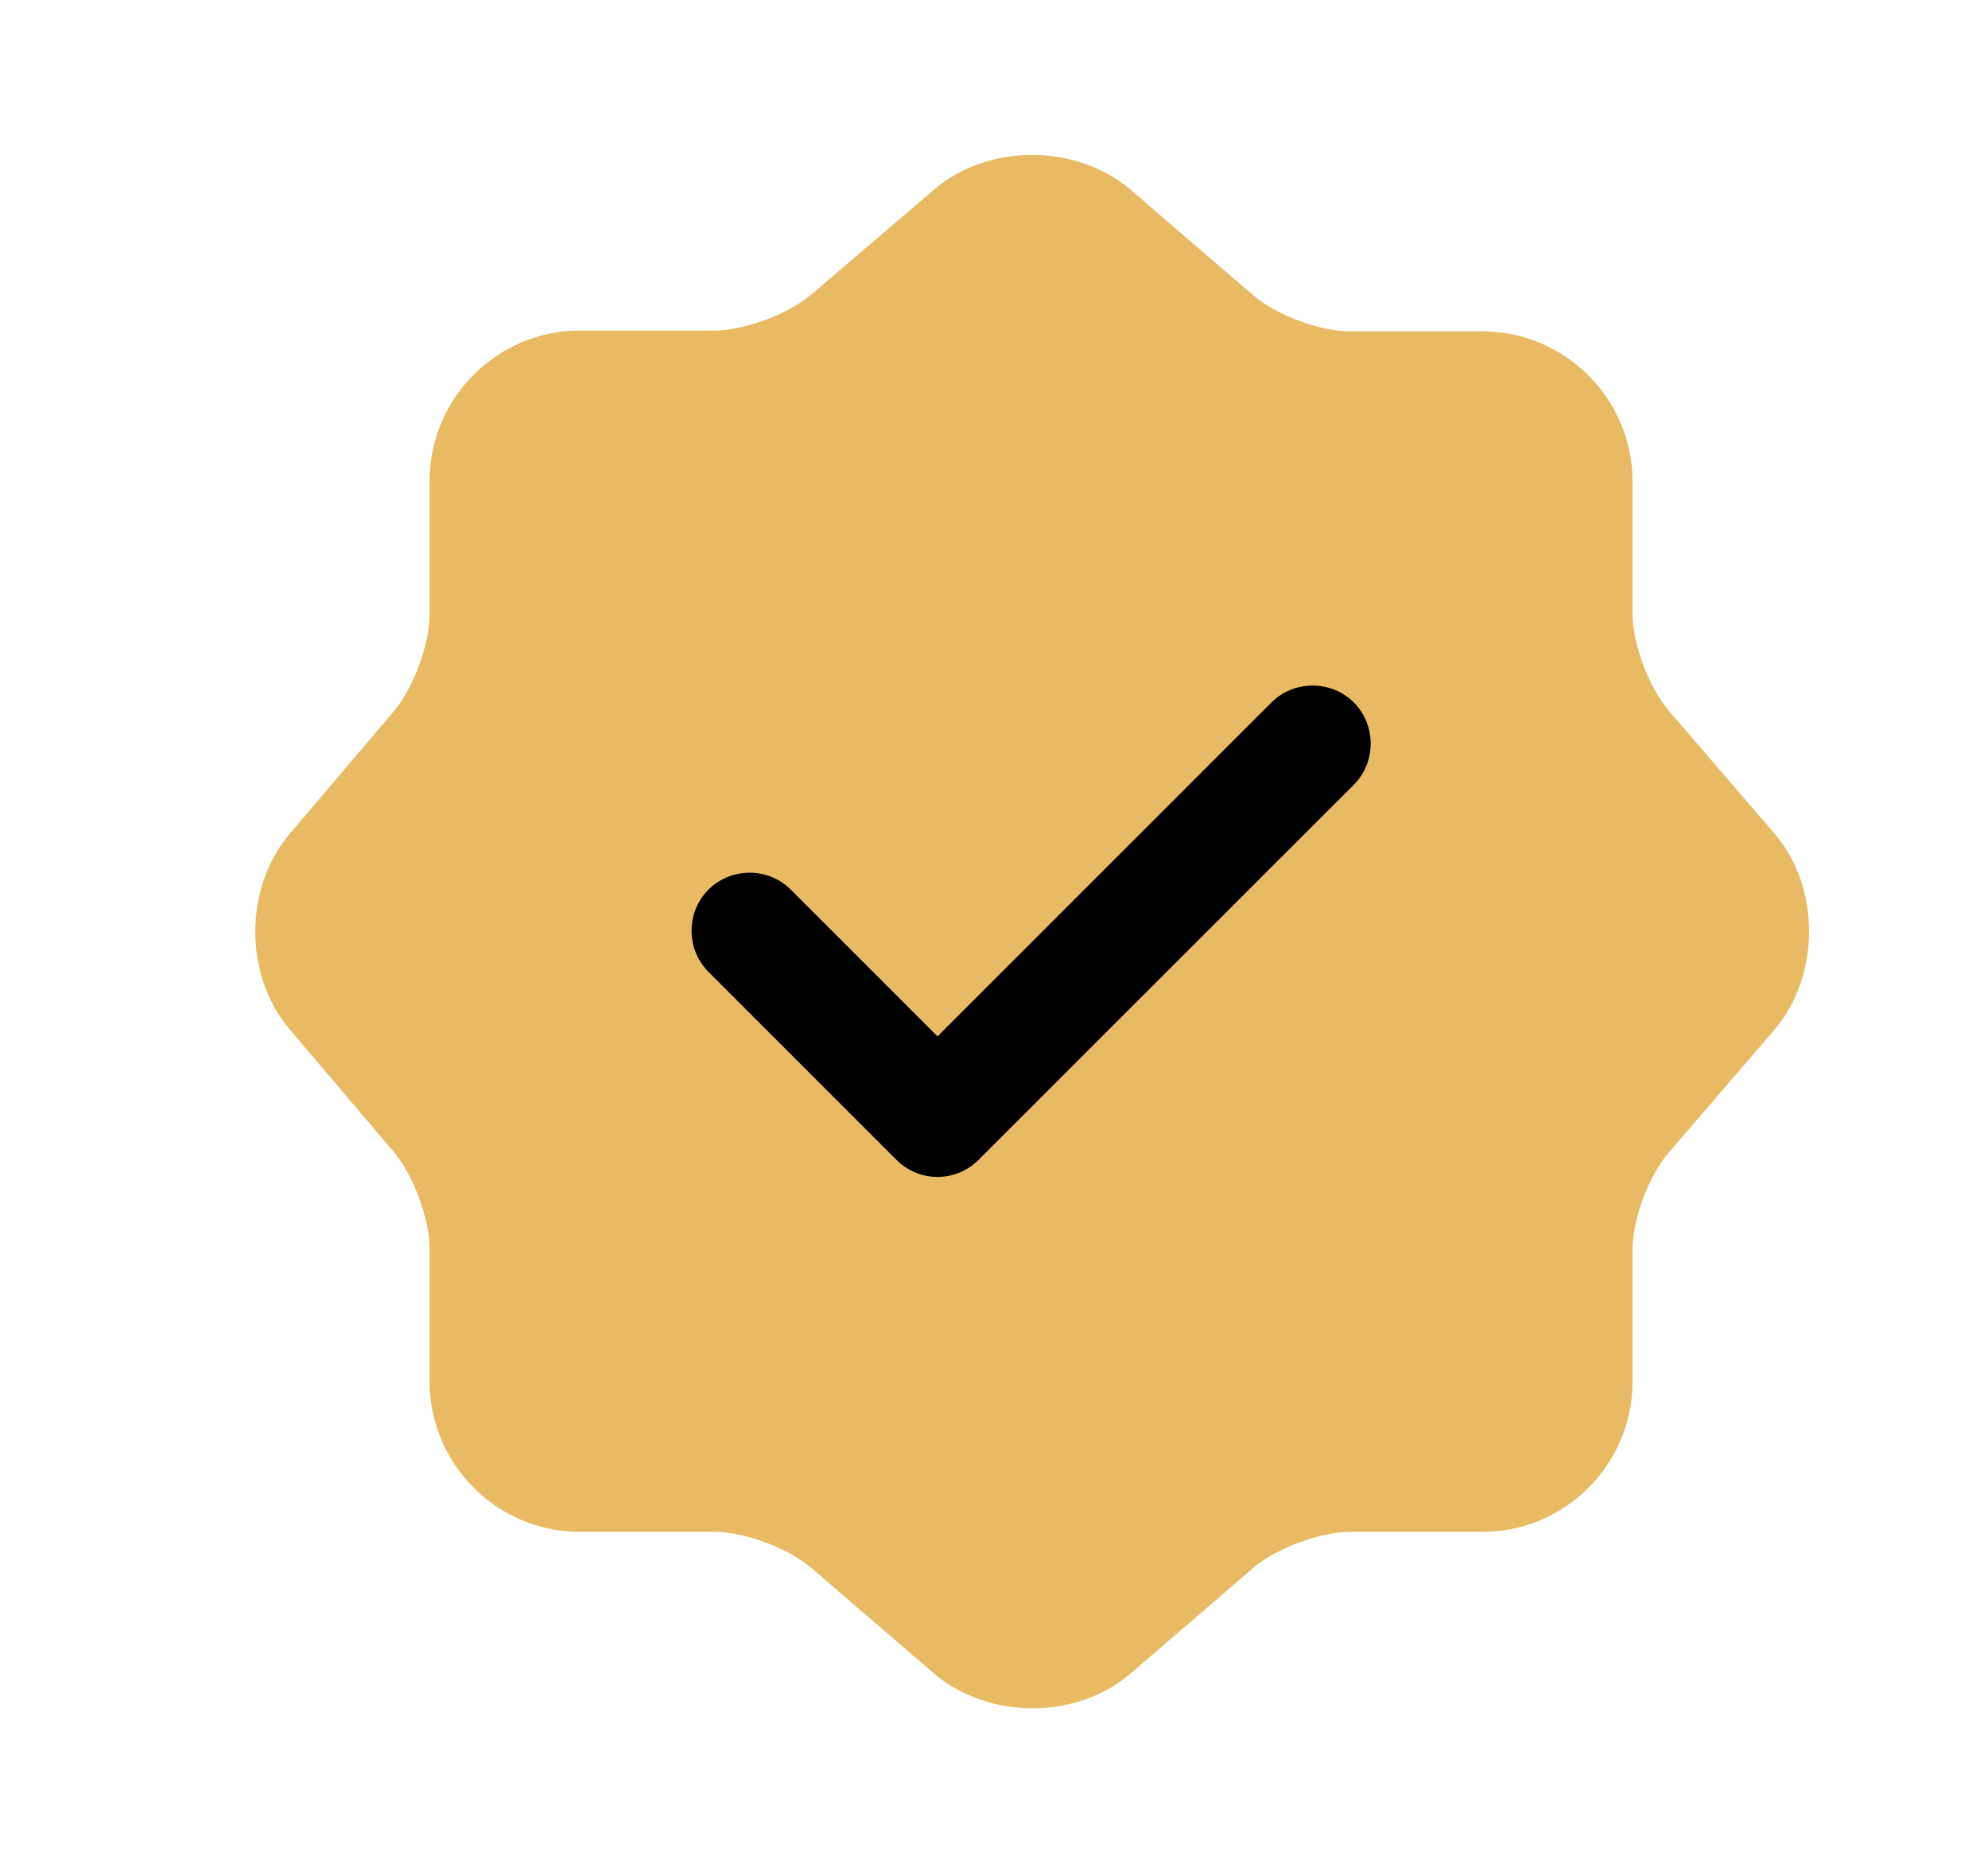
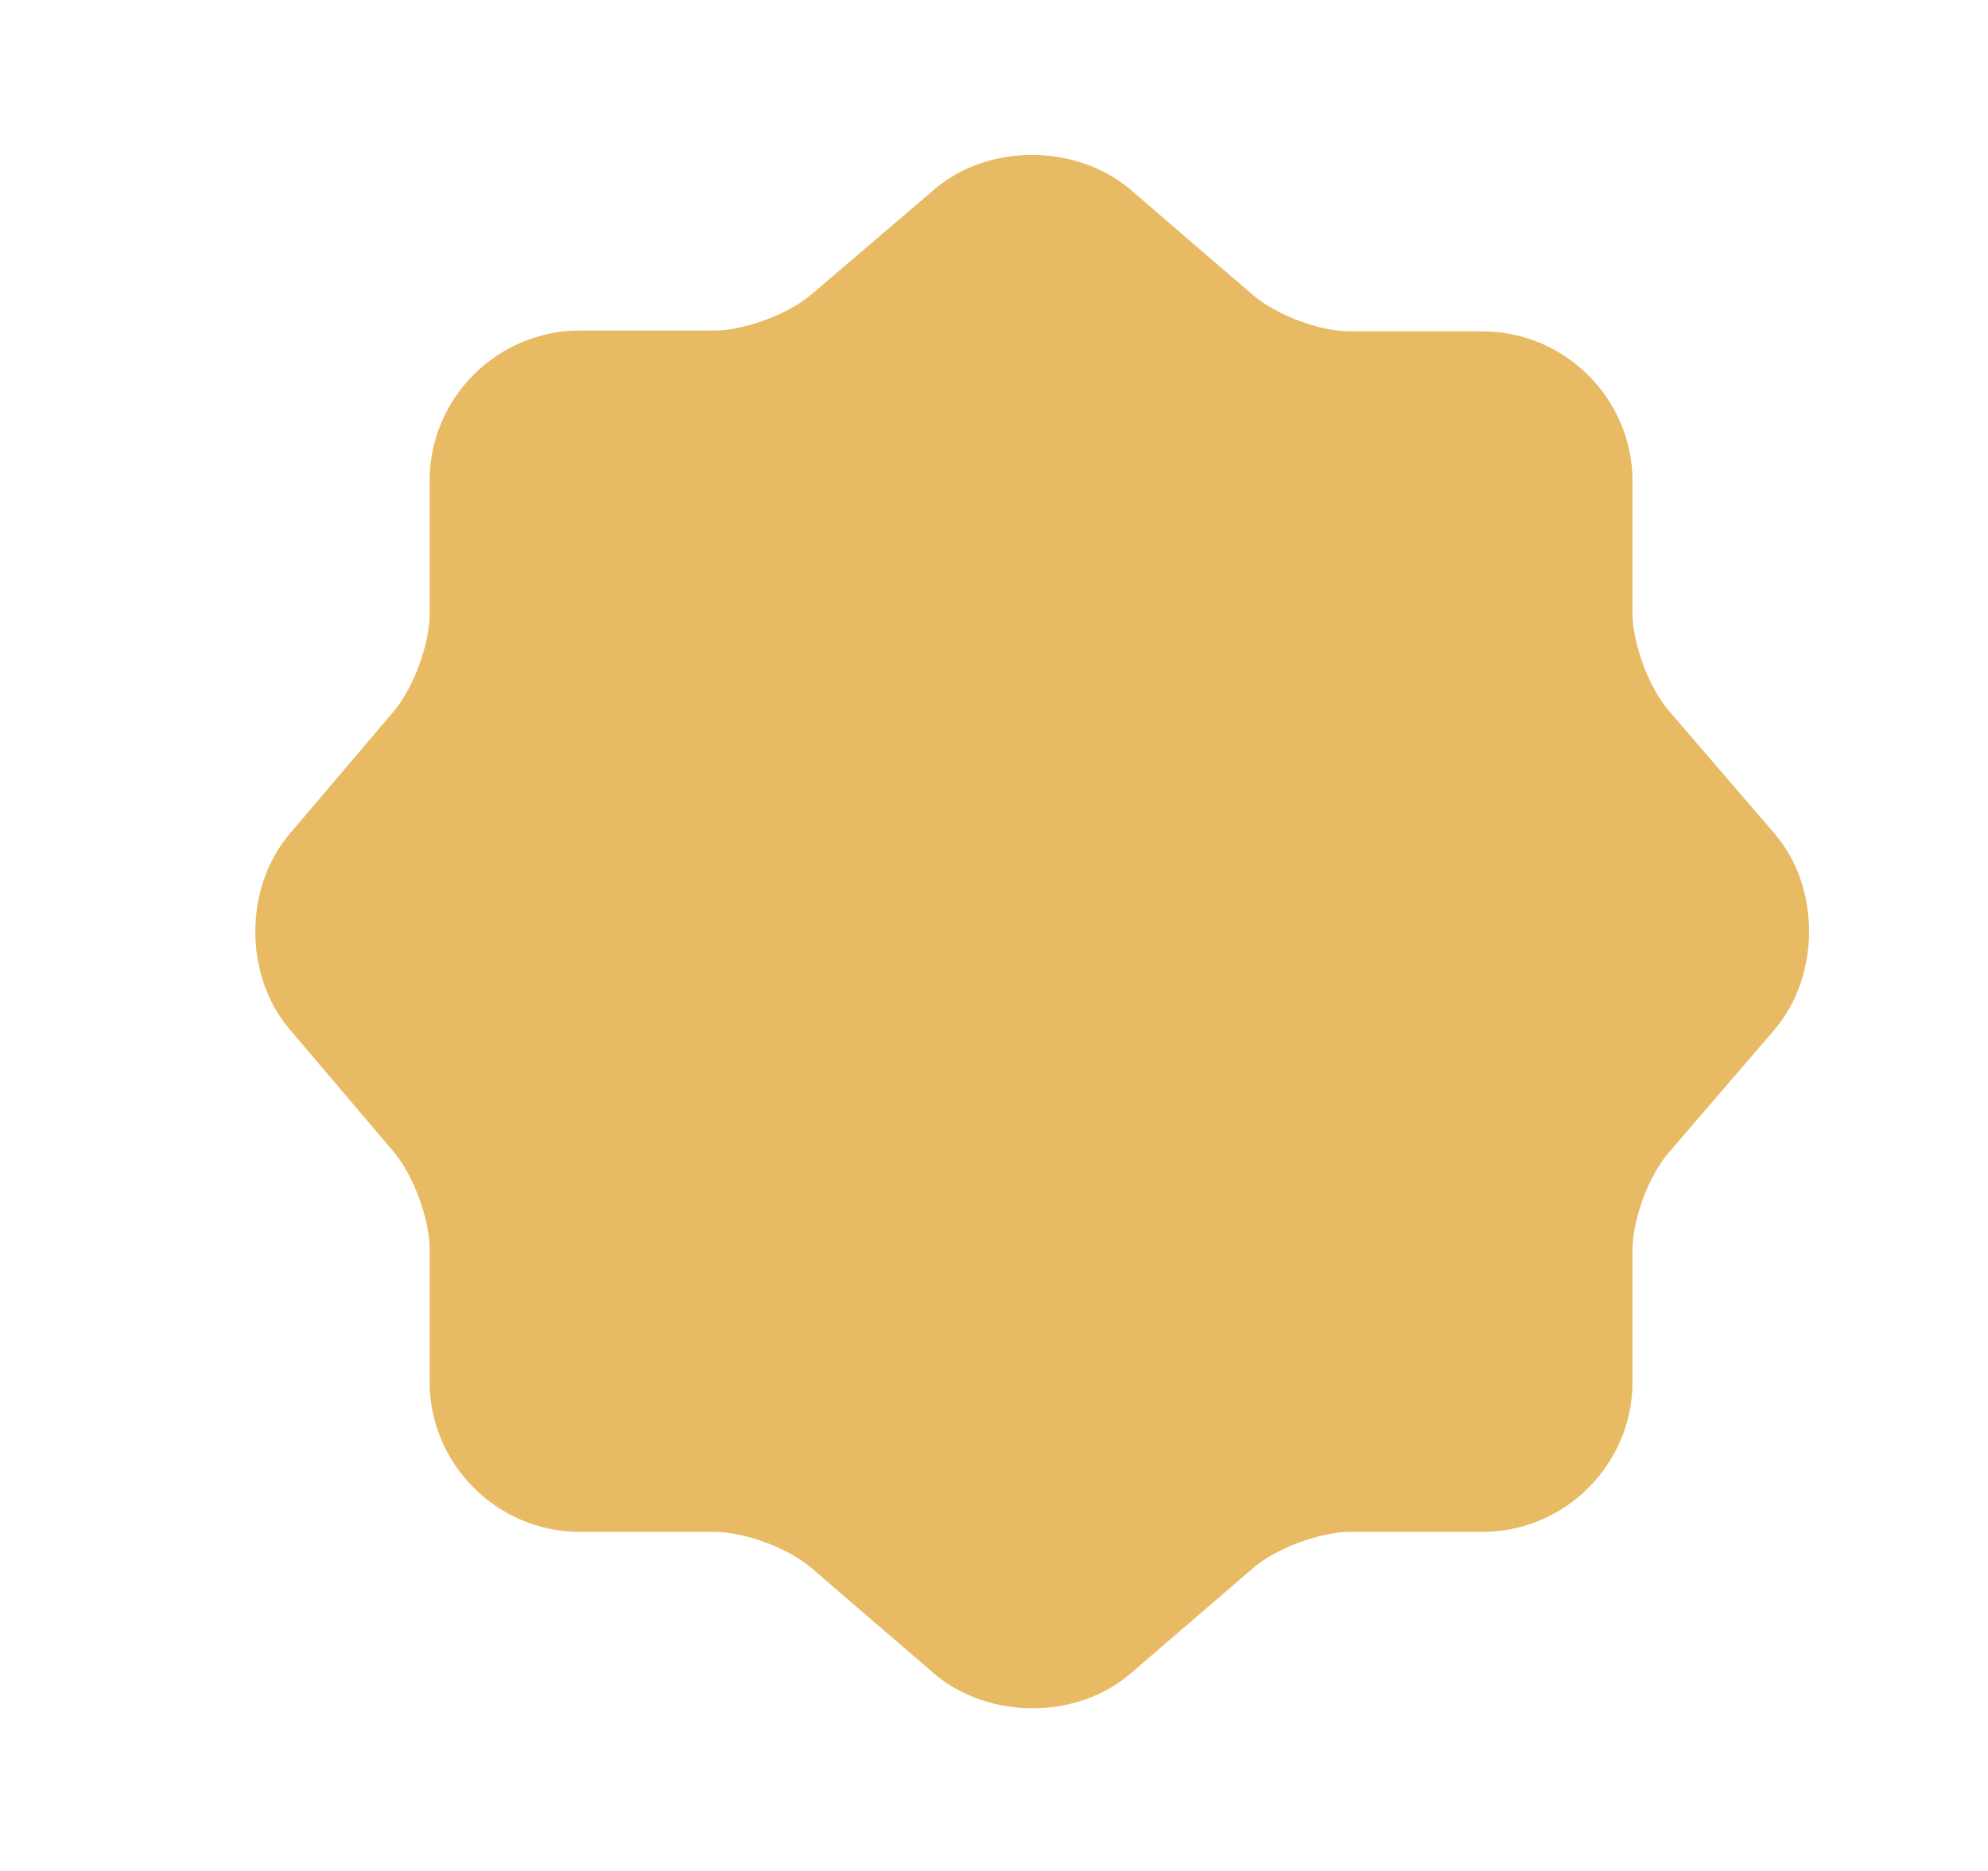
<svg xmlns="http://www.w3.org/2000/svg" width="17" height="16" viewBox="0 0 17 16" fill="none">
  <path d="M7.991 1.619C8.449 1.227 9.199 1.227 9.664 1.619L10.713 2.522C10.912 2.694 11.284 2.834 11.55 2.834H12.679C13.383 2.834 13.96 3.411 13.96 4.115V5.244C13.96 5.503 14.1 5.882 14.273 6.081L15.176 7.13C15.568 7.588 15.568 8.339 15.176 8.804L14.273 9.853C14.1 10.052 13.96 10.424 13.96 10.69V11.818C13.96 12.522 13.383 13.1 12.679 13.1H11.55C11.291 13.1 10.912 13.239 10.713 13.412L9.664 14.315C9.206 14.707 8.456 14.707 7.991 14.315L6.942 13.412C6.742 13.239 6.37 13.1 6.105 13.1H4.956C4.252 13.1 3.674 12.522 3.674 11.818V10.683C3.674 10.424 3.535 10.052 3.369 9.853L2.472 8.797C2.087 8.339 2.087 7.595 2.472 7.137L3.369 6.081C3.535 5.882 3.674 5.51 3.674 5.251V4.109C3.674 3.405 4.252 2.827 4.956 2.827H6.105C6.364 2.827 6.742 2.688 6.942 2.515L7.991 1.619Z" fill="#E8BA63" />
-   <path d="M8.017 10.065C7.885 10.065 7.758 10.011 7.665 9.918L6.058 8.311C5.866 8.119 5.866 7.8 6.058 7.608C6.251 7.415 6.57 7.415 6.762 7.608L8.017 8.863L10.873 6.007C11.065 5.815 11.384 5.815 11.577 6.007C11.769 6.2 11.769 6.519 11.577 6.711L8.369 9.918C8.276 10.011 8.15 10.065 8.017 10.065Z" fill="black" />
</svg>